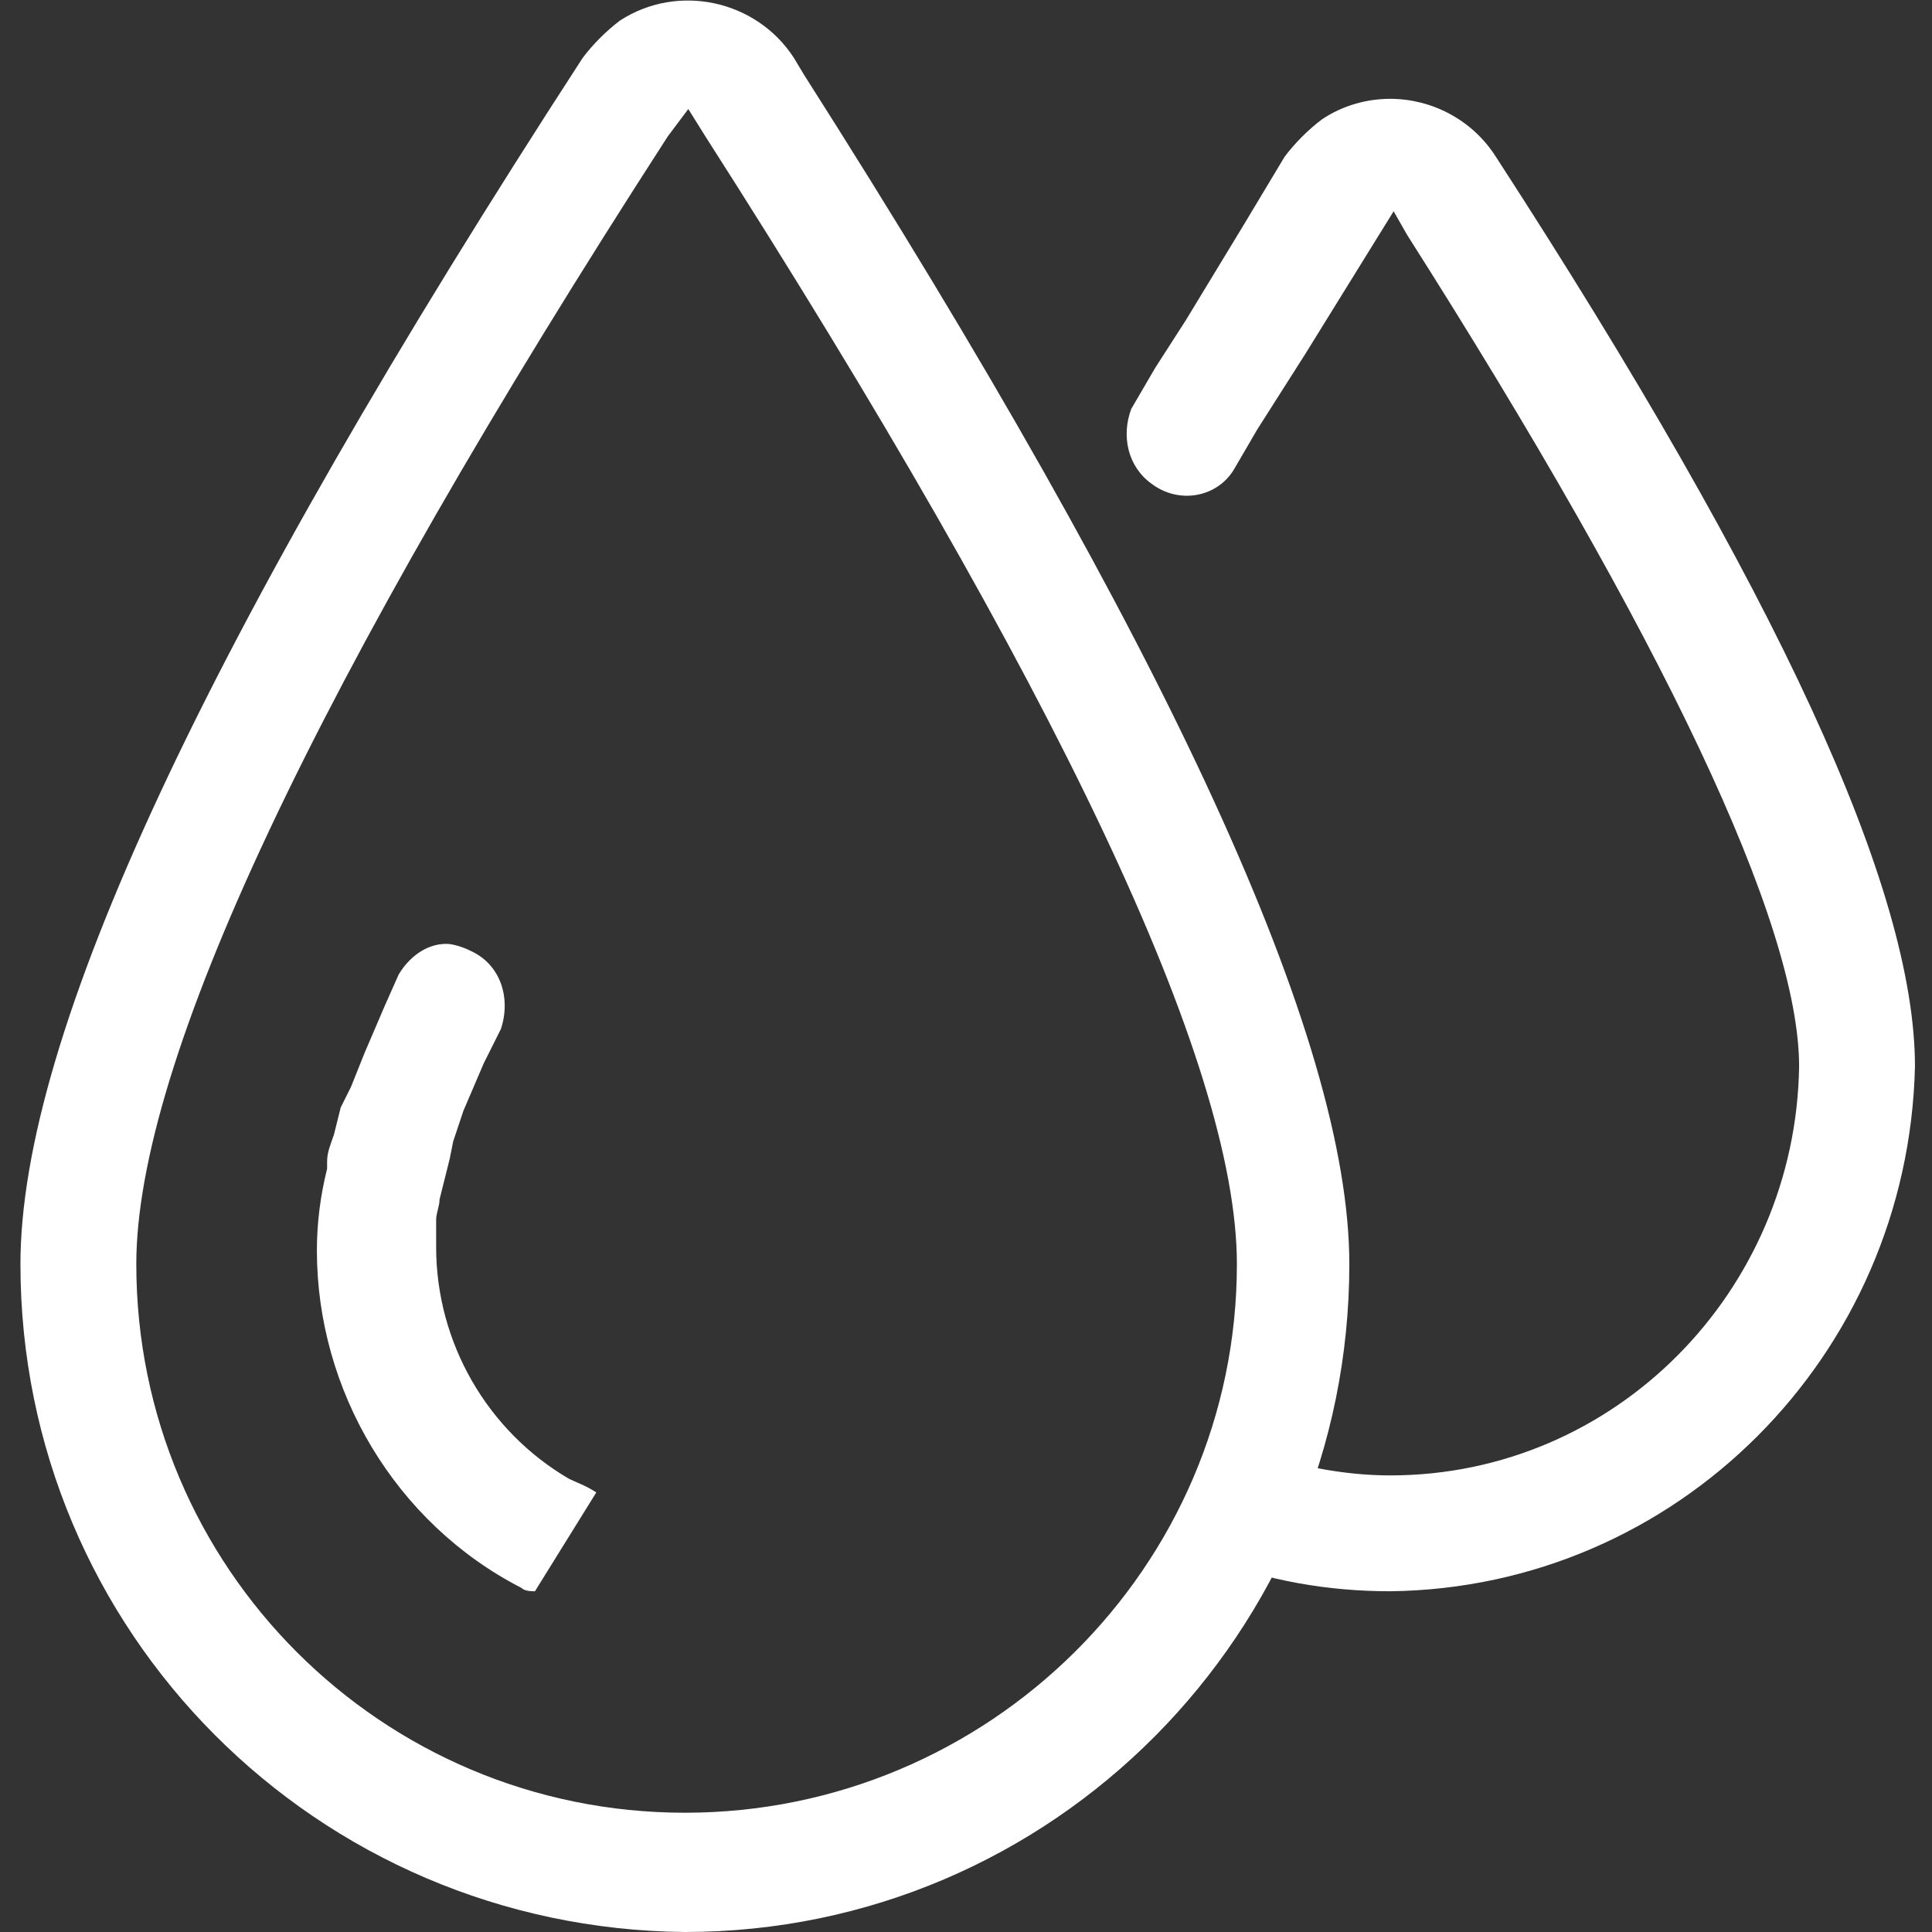
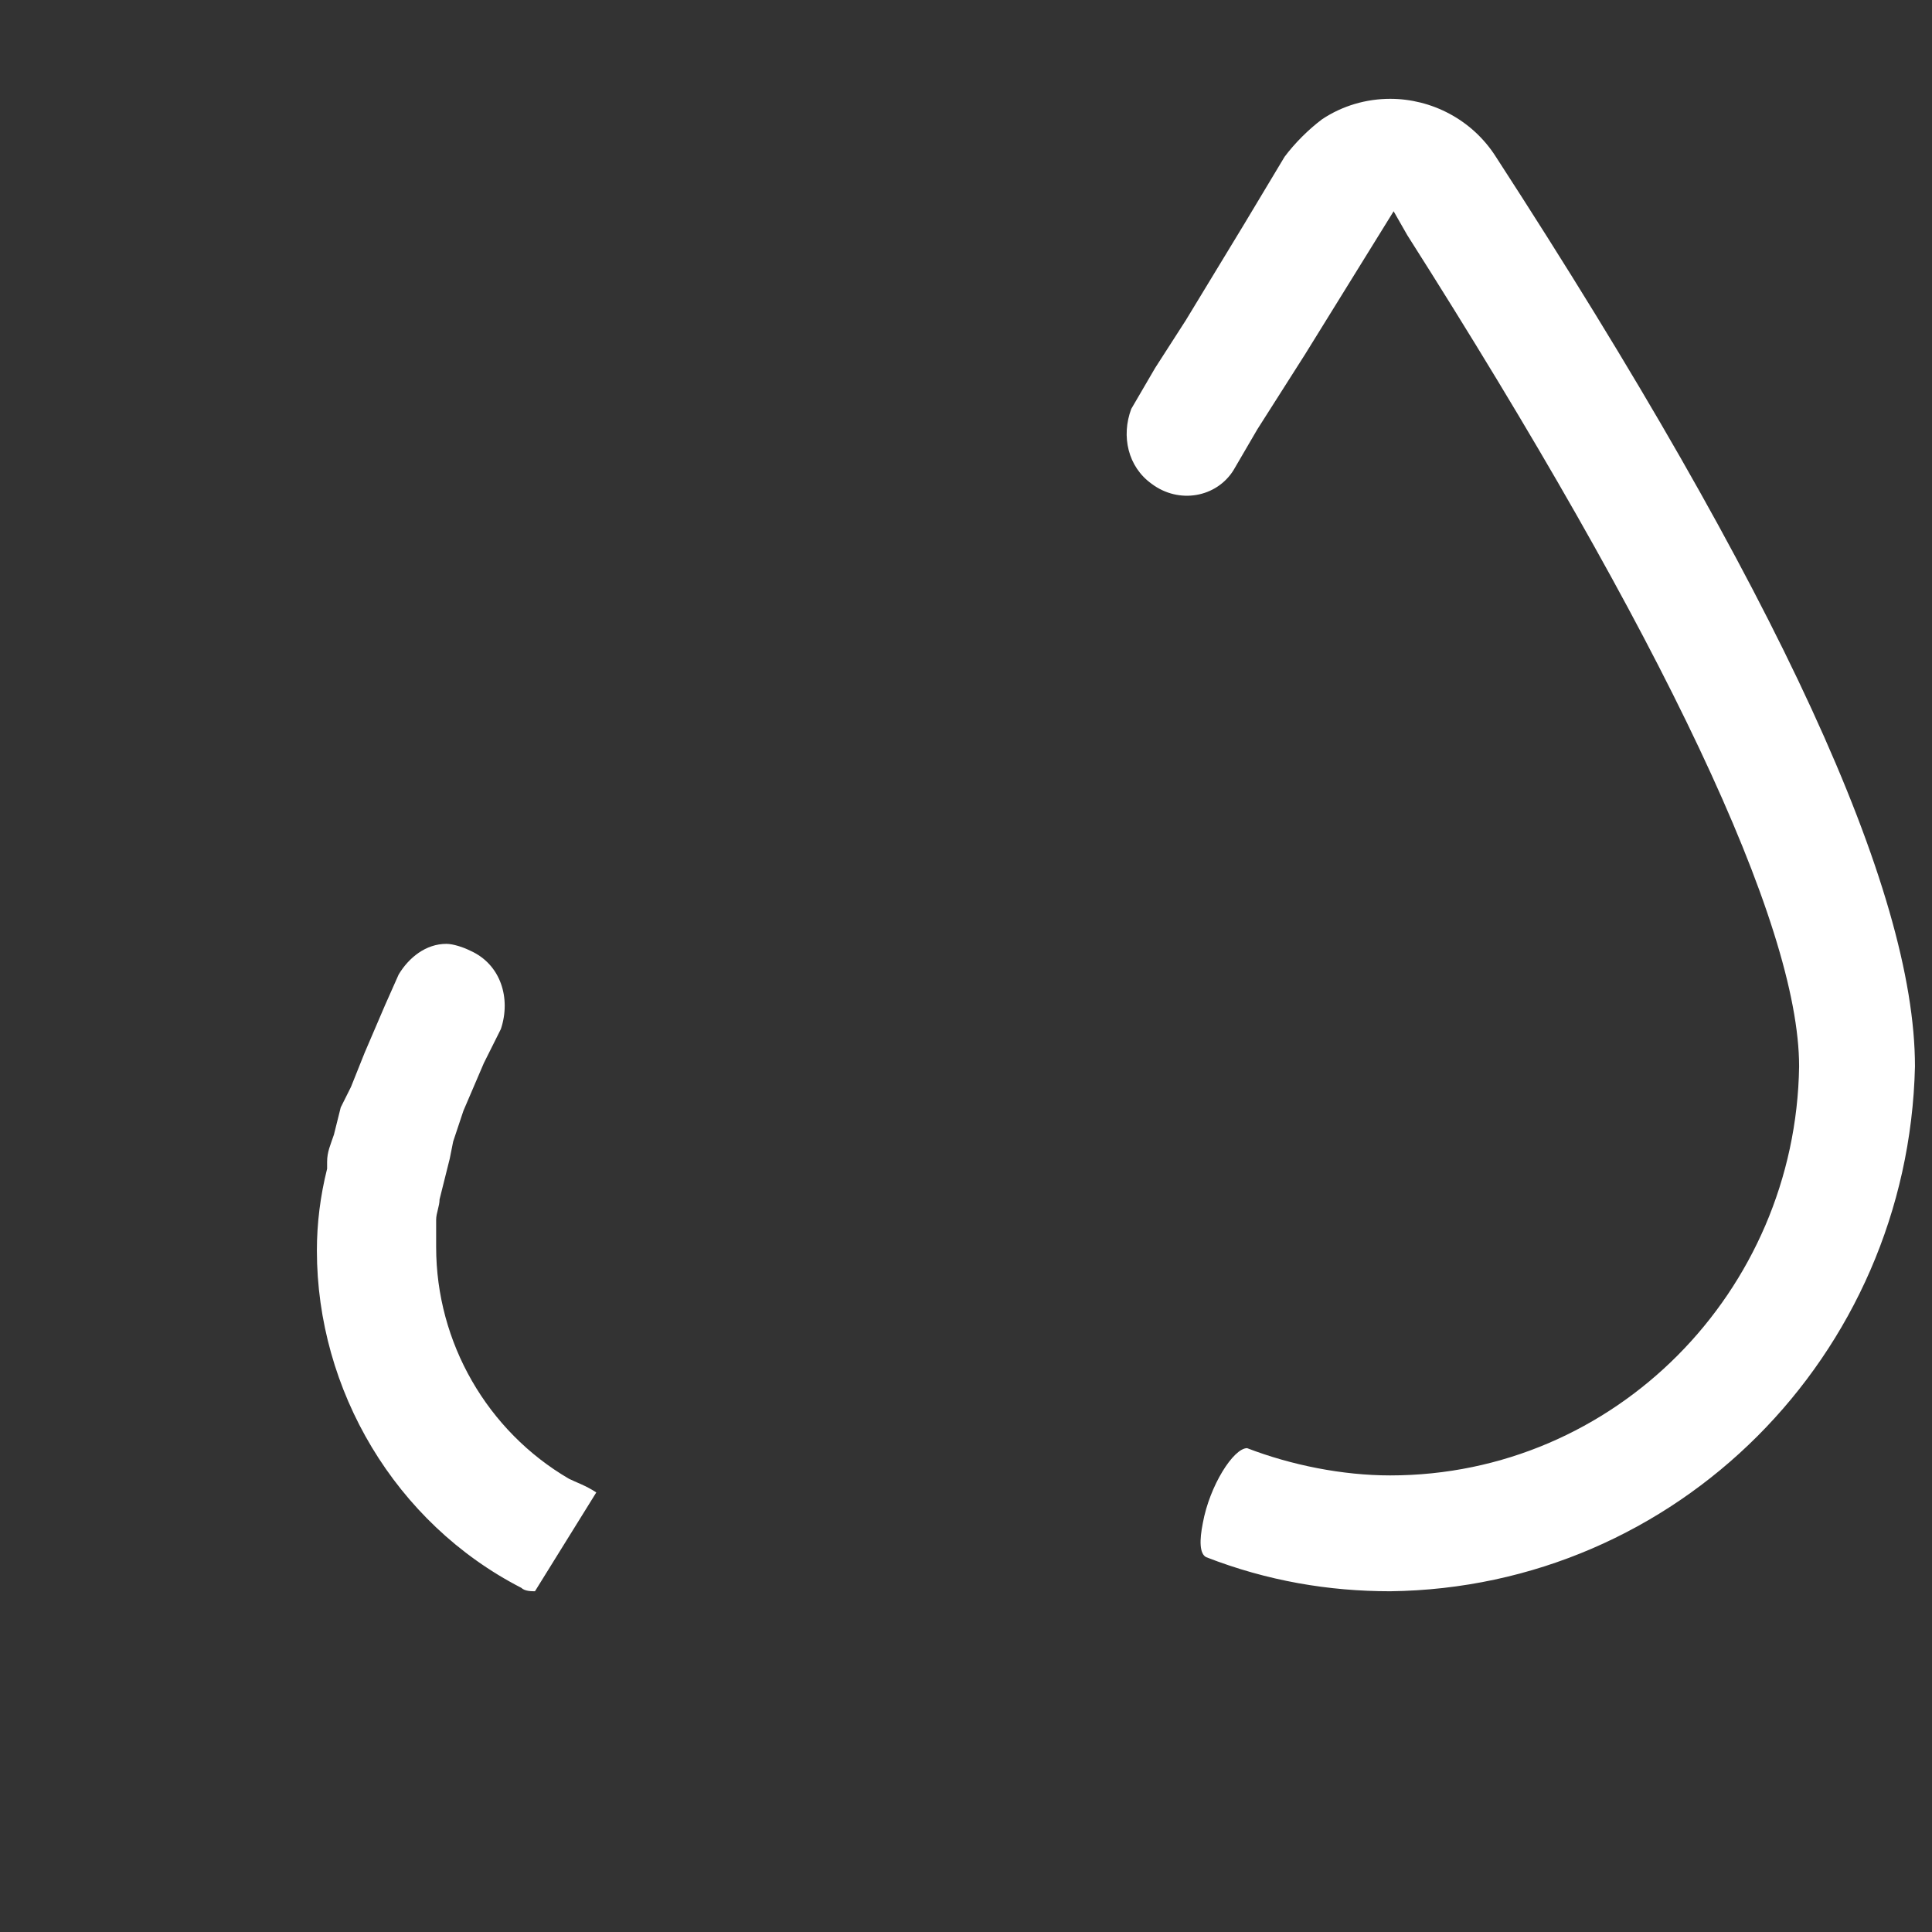
<svg xmlns="http://www.w3.org/2000/svg" version="1.1" id="图层_1" x="0px" y="0px" viewBox="0 0 56.7 56.7" style="enable-background:new 0 0 56.7 56.7;" xml:space="preserve">
  <rect x="0" y="0" width="56.7" height="56.7" fill="#333333" stroke="none" />
  <style type="text/css">
	.st0{fill:#FFFFFF;}
</style>
  <g>
    <path class="st0" d="M15.7,46.7c-0.1,0-0.3,0-0.4-0.1c-3.7-1.9-6-5.8-6-9.9c0-0.8,0.1-1.6,0.3-2.4v-0.2c0-0.3,0.1-0.5,0.2-0.8   l0.2-0.8l0.3-0.6l0.4-1l0.6-1.4l0.4-0.9c0.3-0.5,0.8-0.9,1.4-0.9c0.2,0,0.5,0.1,0.7,0.2c0.9,0.4,1.2,1.4,0.9,2.3l0,0l-0.5,1   l-0.6,1.4l-0.3,0.9L13.2,34L13,34.8l-0.1,0.4c0,0.2-0.1,0.4-0.1,0.6v0.8c0,2.8,1.5,5.4,3.9,6.8c0.2,0.1,0.5,0.2,0.8,0.4L15.7,46.7   L15.7,46.7z M40.8,46.7c-1.8,0-3.6-0.3-5.4-1c-0.2-0.1-0.2-0.5-0.1-1c0.2-1.1,0.9-2.2,1.3-2.2c1.3,0.5,2.8,0.8,4.2,0.8   c6.6,0,11.9-5.4,12-12c0-4.2-4-12.6-11.5-24.4l-0.4-0.7l-2.6,4.2l-1.4,2.2l-0.7,1.2c-0.5,0.8-1.6,1-2.4,0.4   c-0.7-0.5-0.9-1.4-0.6-2.2l0.7-1.2l0.9-1.4l1.7-2.8l1.2-2c0.3-0.4,0.7-0.8,1.1-1.1c0.6-0.4,1.3-0.6,2-0.6c1.2,0,2.4,0.6,3.1,1.7   c8.3,12.8,12.3,21.5,12.3,26.7C56,39.8,49.2,46.6,40.8,46.7z" />
-     <path class="st0" d="M20.1,56.7C9.3,56.6,0.6,47.9,0.6,37.1c0-6.7,5.4-18.3,16.5-35.4c0.3-0.4,0.7-0.8,1.1-1.1   c1.7-1.1,4-0.6,5.1,1.1l0,0l0.3,0.5c10.7,16.8,16,28.3,16,34.9C39.6,47.9,30.9,56.7,20.1,56.7L20.1,56.7z M19.6,4   C9.2,20.1,4,31.2,4,37.1c0,8.9,7.2,16.1,16.1,16.1S36.3,46,36.3,37.1c0-5.9-5.3-17-15.6-33.1l-0.5-0.8L19.6,4z" />
  </g>
</svg>